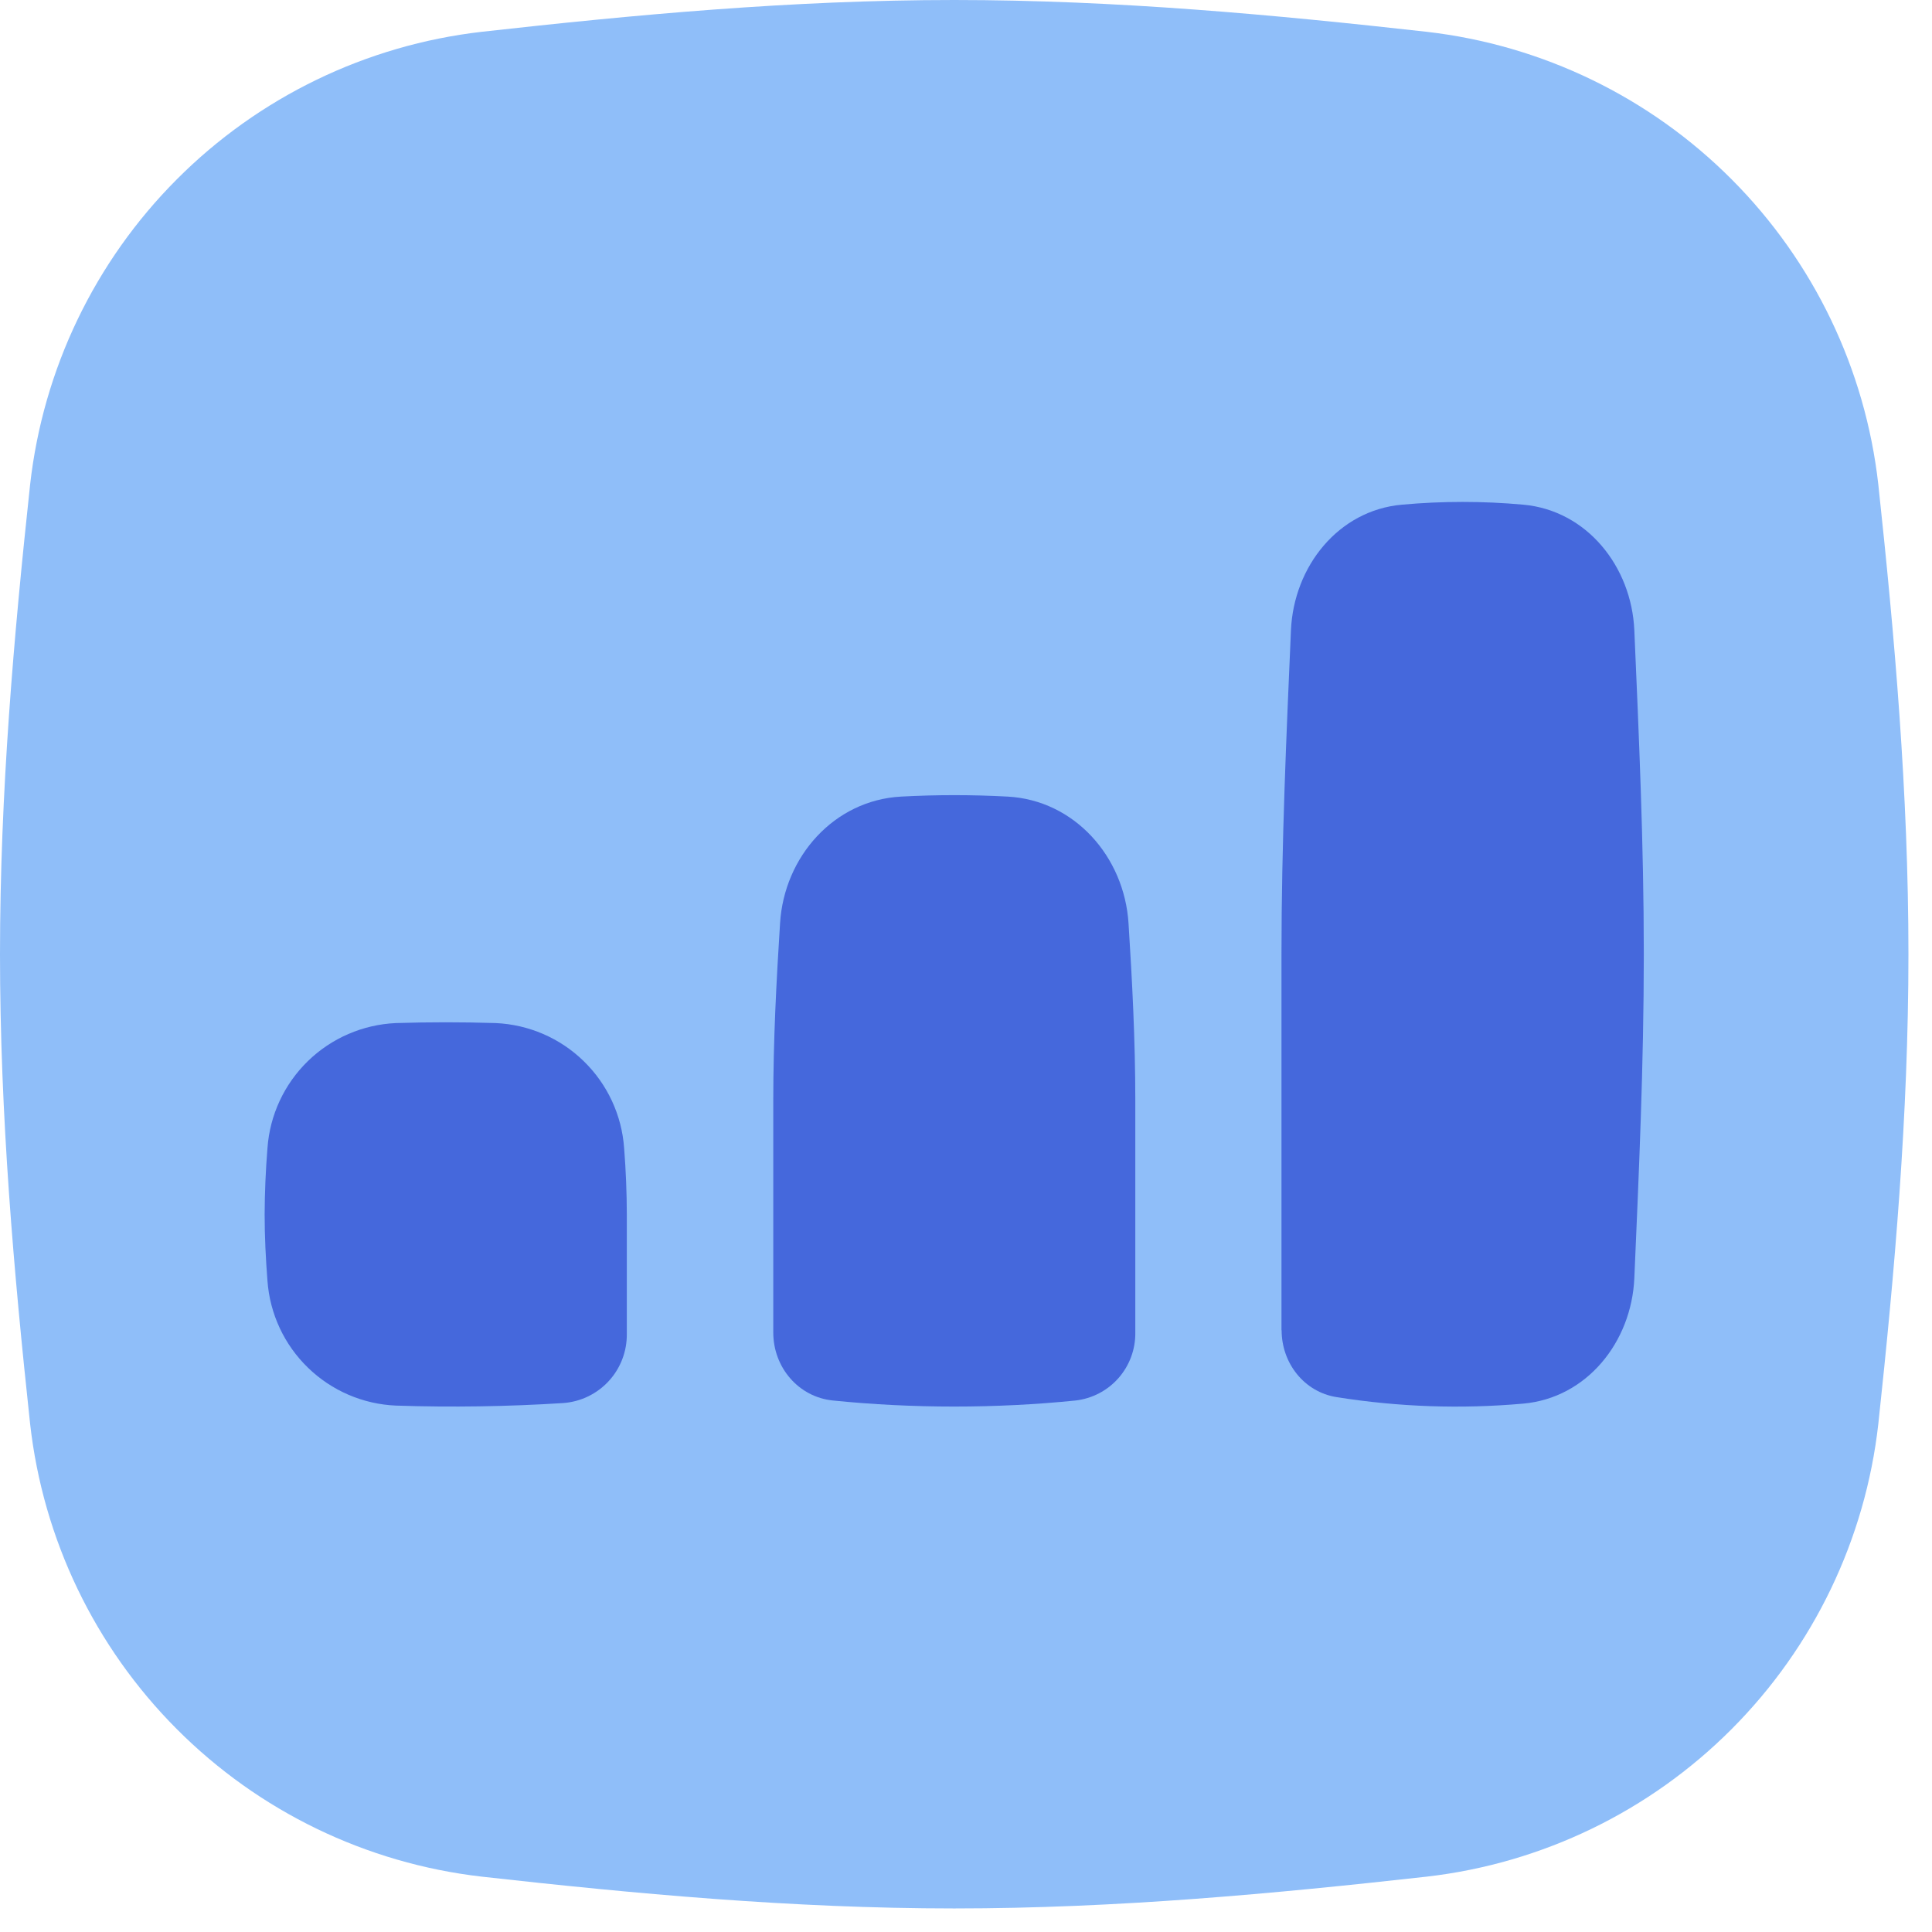
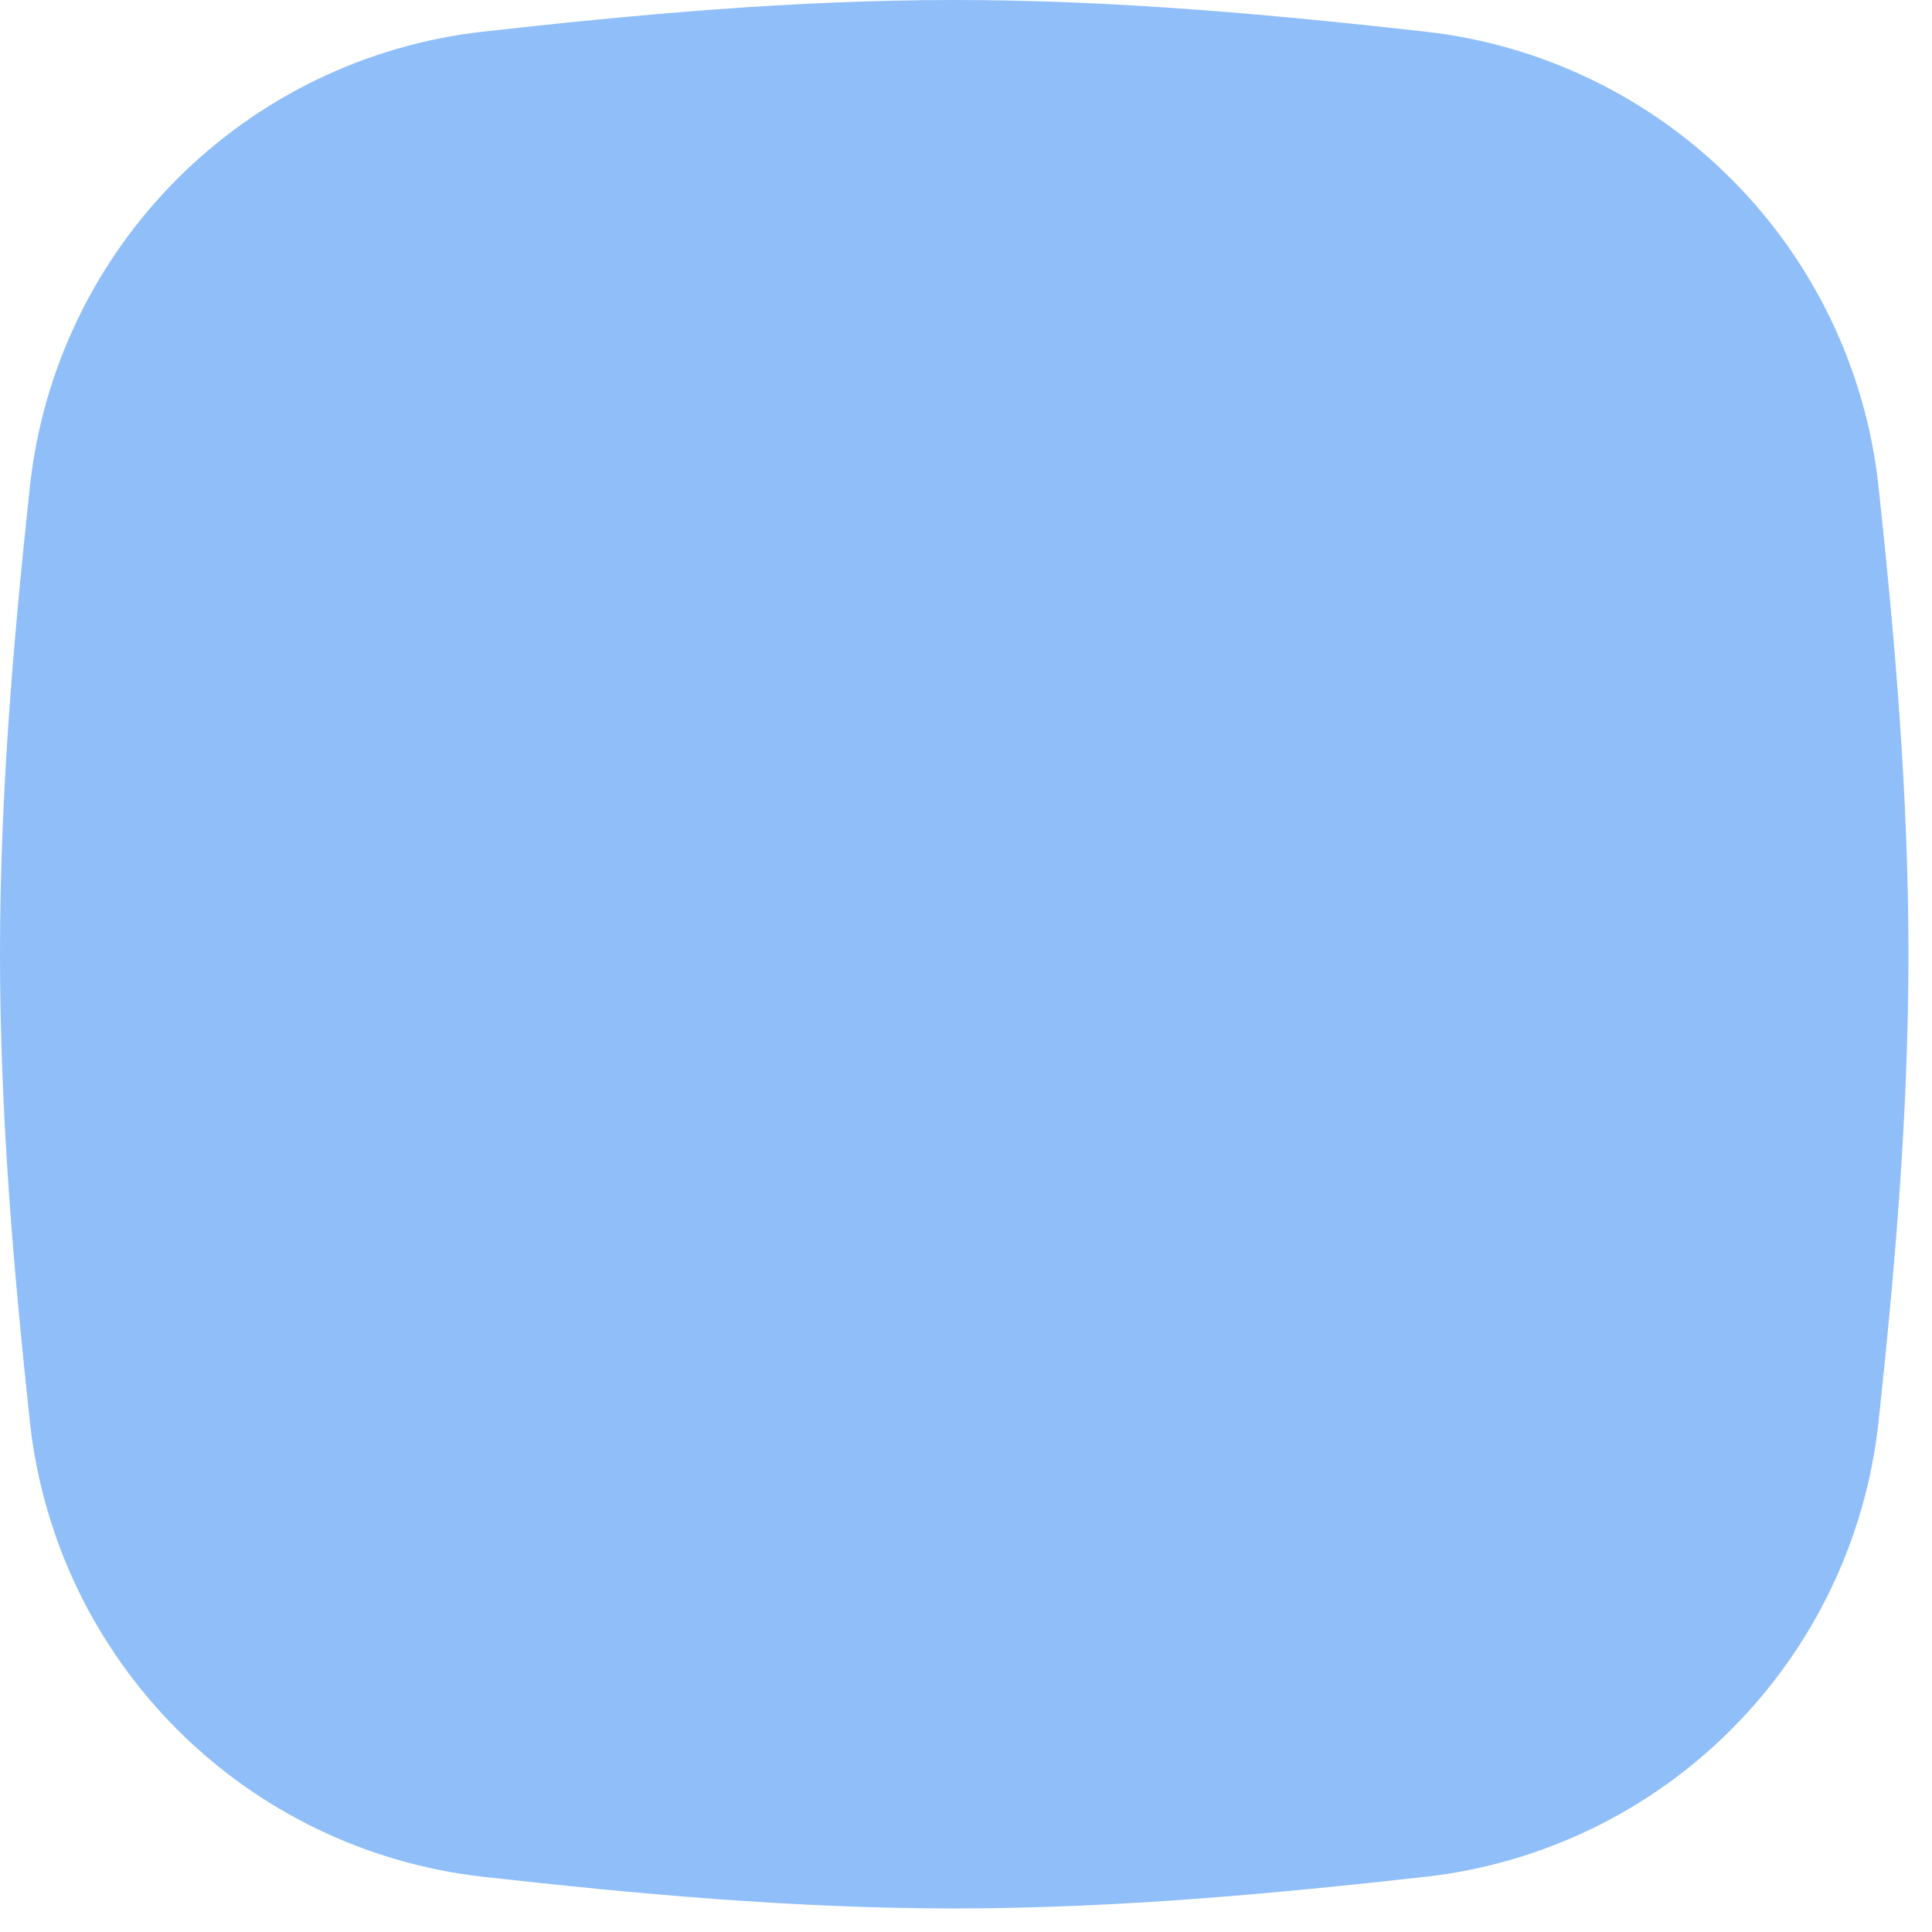
<svg xmlns="http://www.w3.org/2000/svg" width="41" height="41" viewBox="0 0 41 41" fill="none">
  <path d="M20.25 0C16.806 0 13.443 0.315 10.221 0.675C7.772 0.957 5.492 2.06 3.752 3.806C2.011 5.551 0.914 7.835 0.639 10.284C0.294 13.491 0 16.83 0 20.25C0 23.67 0.294 27.009 0.639 30.216C0.914 32.665 2.011 34.949 3.752 36.694C5.492 38.44 7.772 39.543 10.221 39.825C13.443 40.185 16.806 40.5 20.25 40.5C23.694 40.5 27.057 40.185 30.279 39.825C32.727 39.543 35.008 38.44 36.748 36.694C38.489 34.949 39.586 32.665 39.861 30.216C40.206 27.009 40.5 23.67 40.5 20.25C40.5 16.83 40.206 13.491 39.861 10.284C39.586 7.835 38.489 5.551 36.748 3.806C35.008 2.06 32.727 0.957 30.279 0.675C27.057 0.315 23.694 0 20.25 0Z" fill="#8FBEF9" />
-   <path d="M5.676 27.18C5.726 27.88 6.032 28.537 6.536 29.025C7.039 29.514 7.705 29.8 8.406 29.829C9.585 29.868 10.773 29.85 11.952 29.775C12.322 29.748 12.667 29.582 12.918 29.309C13.169 29.037 13.306 28.678 13.302 28.308V25.77C13.301 25.302 13.282 24.833 13.245 24.366C13.196 23.666 12.89 23.008 12.387 22.519C11.885 22.029 11.219 21.742 10.518 21.711C9.813 21.689 9.108 21.689 8.403 21.711C7.702 21.742 7.036 22.029 6.533 22.519C6.031 23.008 5.725 23.666 5.676 24.366C5.638 24.833 5.618 25.302 5.616 25.77C5.616 26.247 5.64 26.715 5.676 27.18Z" fill="#4568DC" />
-   <path d="M16.41 28.278C16.41 29.016 16.944 29.649 17.679 29.721C19.359 29.892 21.141 29.892 22.824 29.721C23.176 29.681 23.501 29.512 23.736 29.245C23.97 28.979 24.097 28.636 24.093 28.281V23.361C24.093 22.077 24.027 20.817 23.949 19.593C23.859 18.177 22.8 16.983 21.387 16.905C20.631 16.864 19.874 16.864 19.119 16.905C17.703 16.983 16.641 18.177 16.554 19.593C16.476 20.817 16.41 22.077 16.41 23.361V28.281V28.278Z" fill="#4568DC" />
-   <path d="M27.198 28.23C27.198 28.929 27.678 29.541 28.365 29.649C29.682 29.859 31.005 29.904 32.325 29.787C33.675 29.667 34.623 28.479 34.683 27.126C34.779 24.912 34.884 22.611 34.884 20.25C34.884 17.889 34.779 15.588 34.683 13.374C34.623 12.024 33.678 10.833 32.328 10.71C31.471 10.632 30.608 10.632 29.751 10.71C28.401 10.83 27.456 12.021 27.396 13.374C27.3 15.588 27.195 17.889 27.195 20.25V28.23H27.198Z" fill="#4568DC" />
</svg>